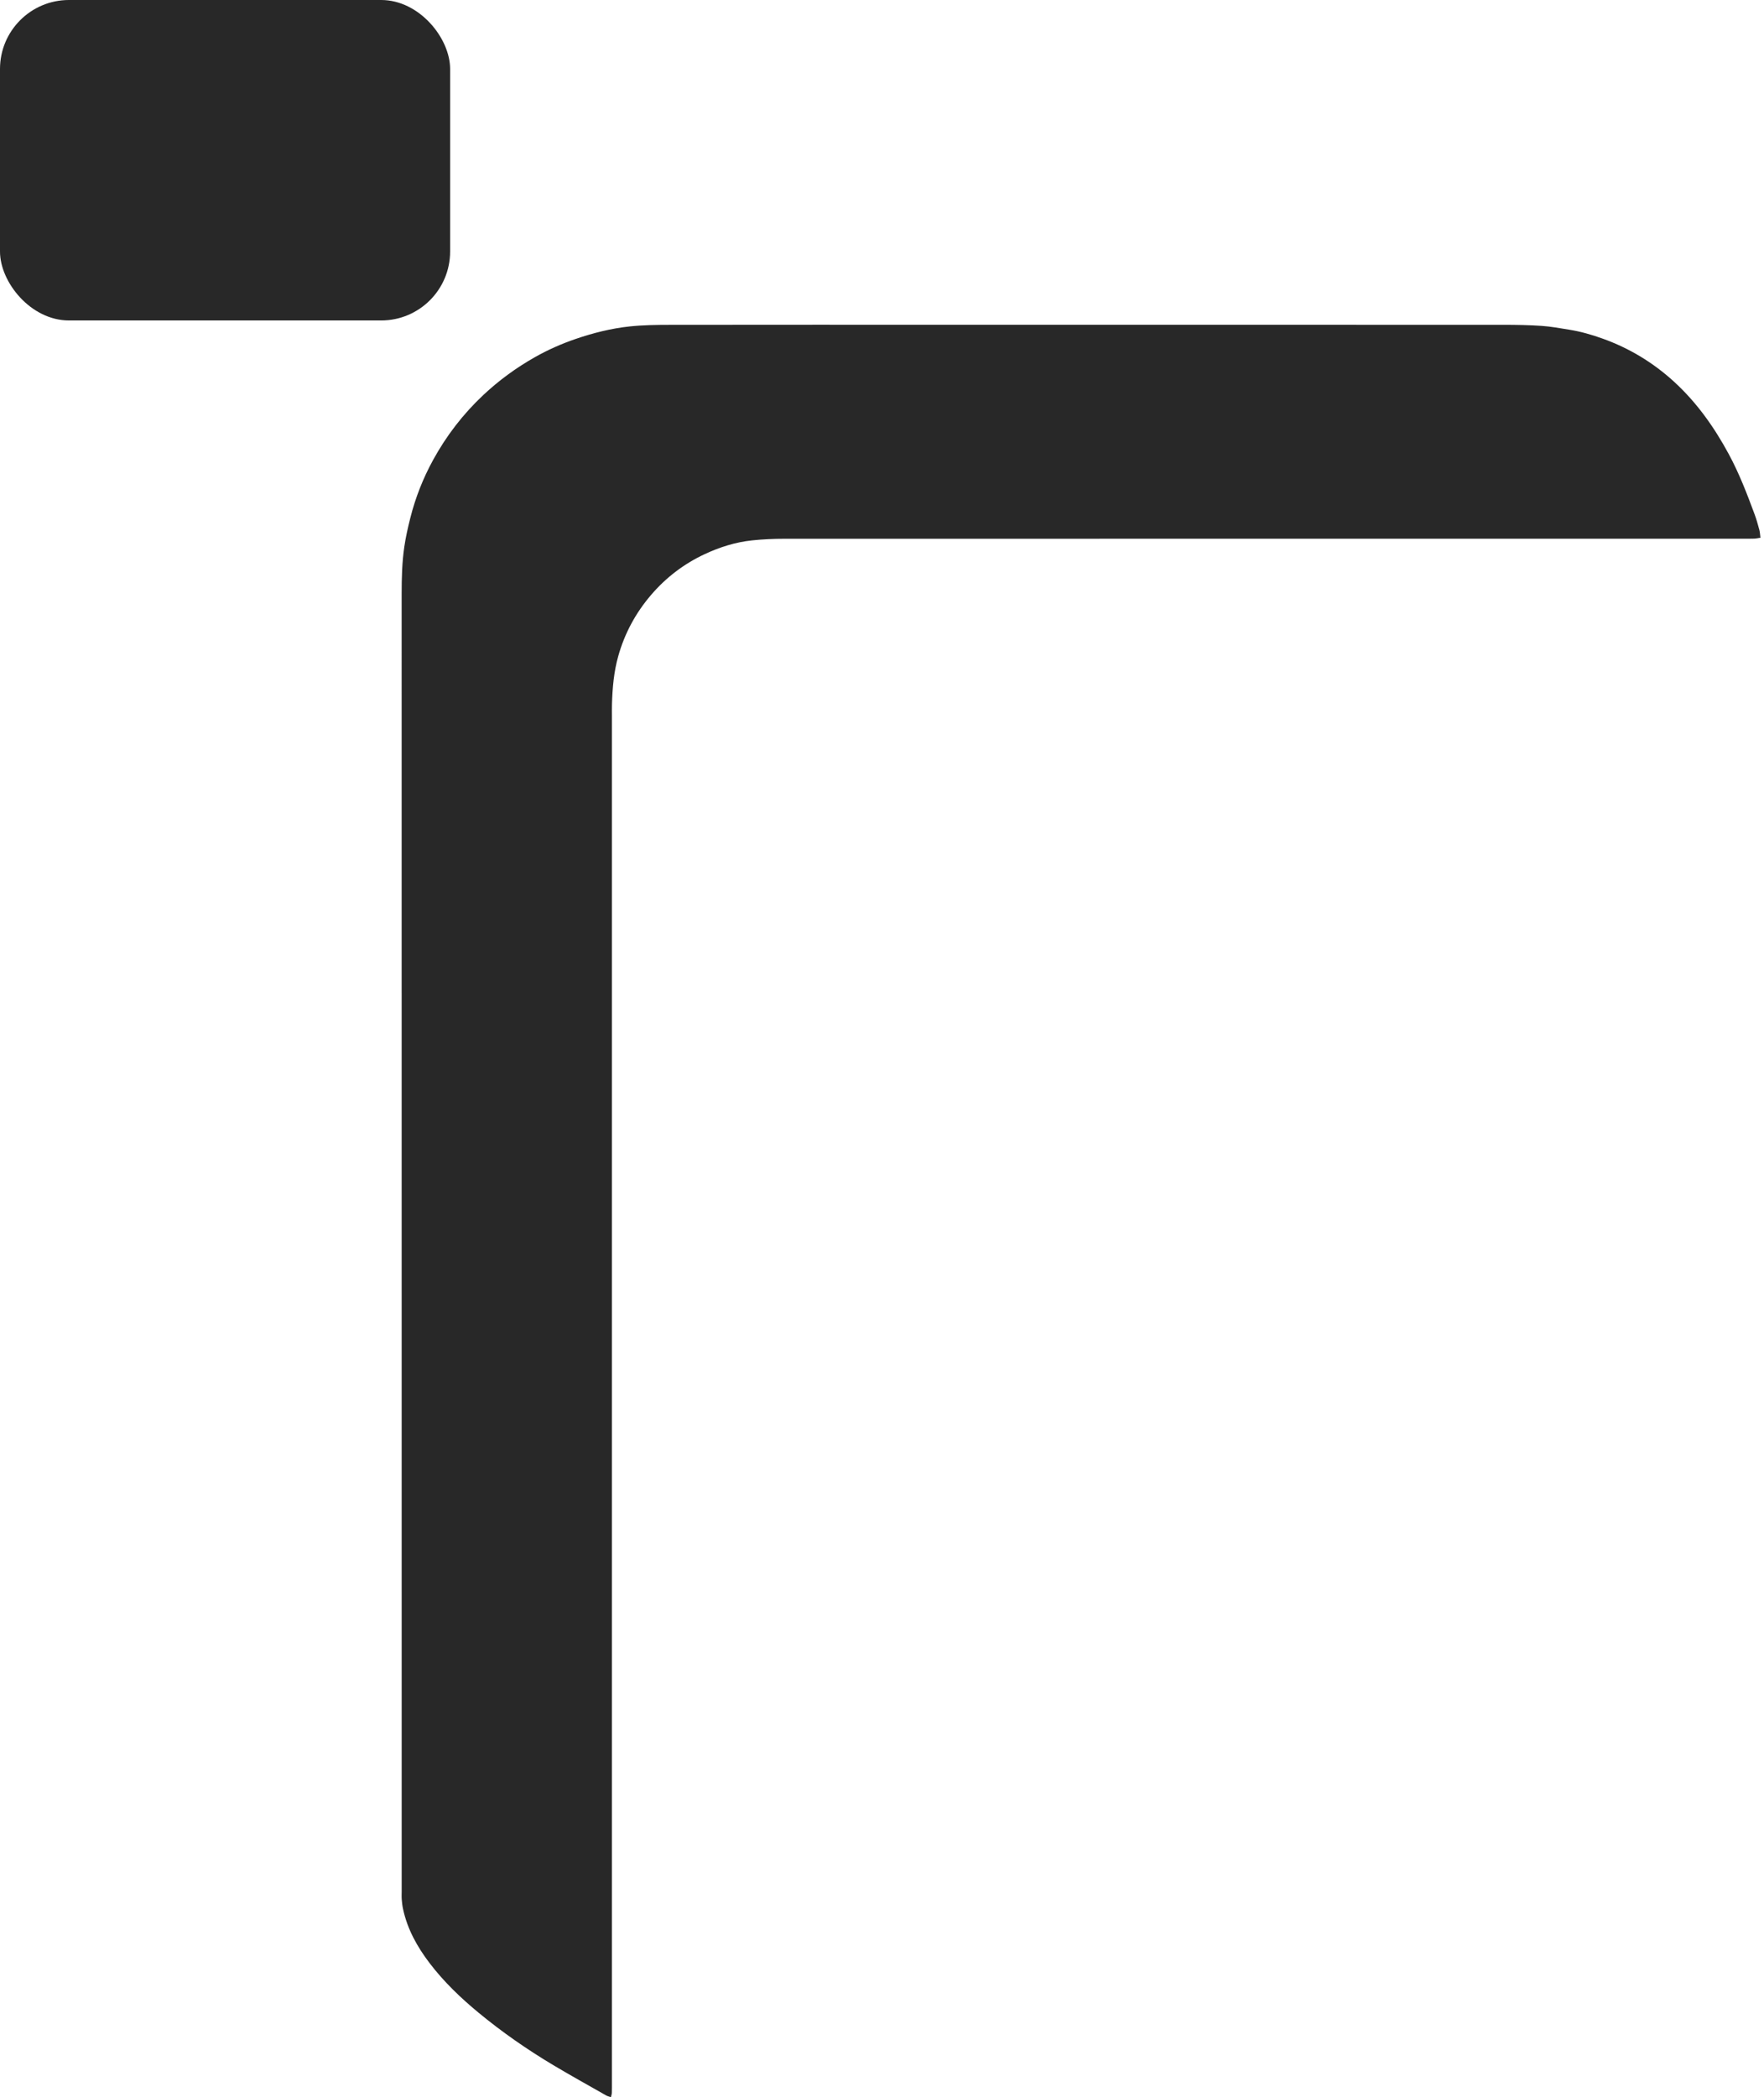
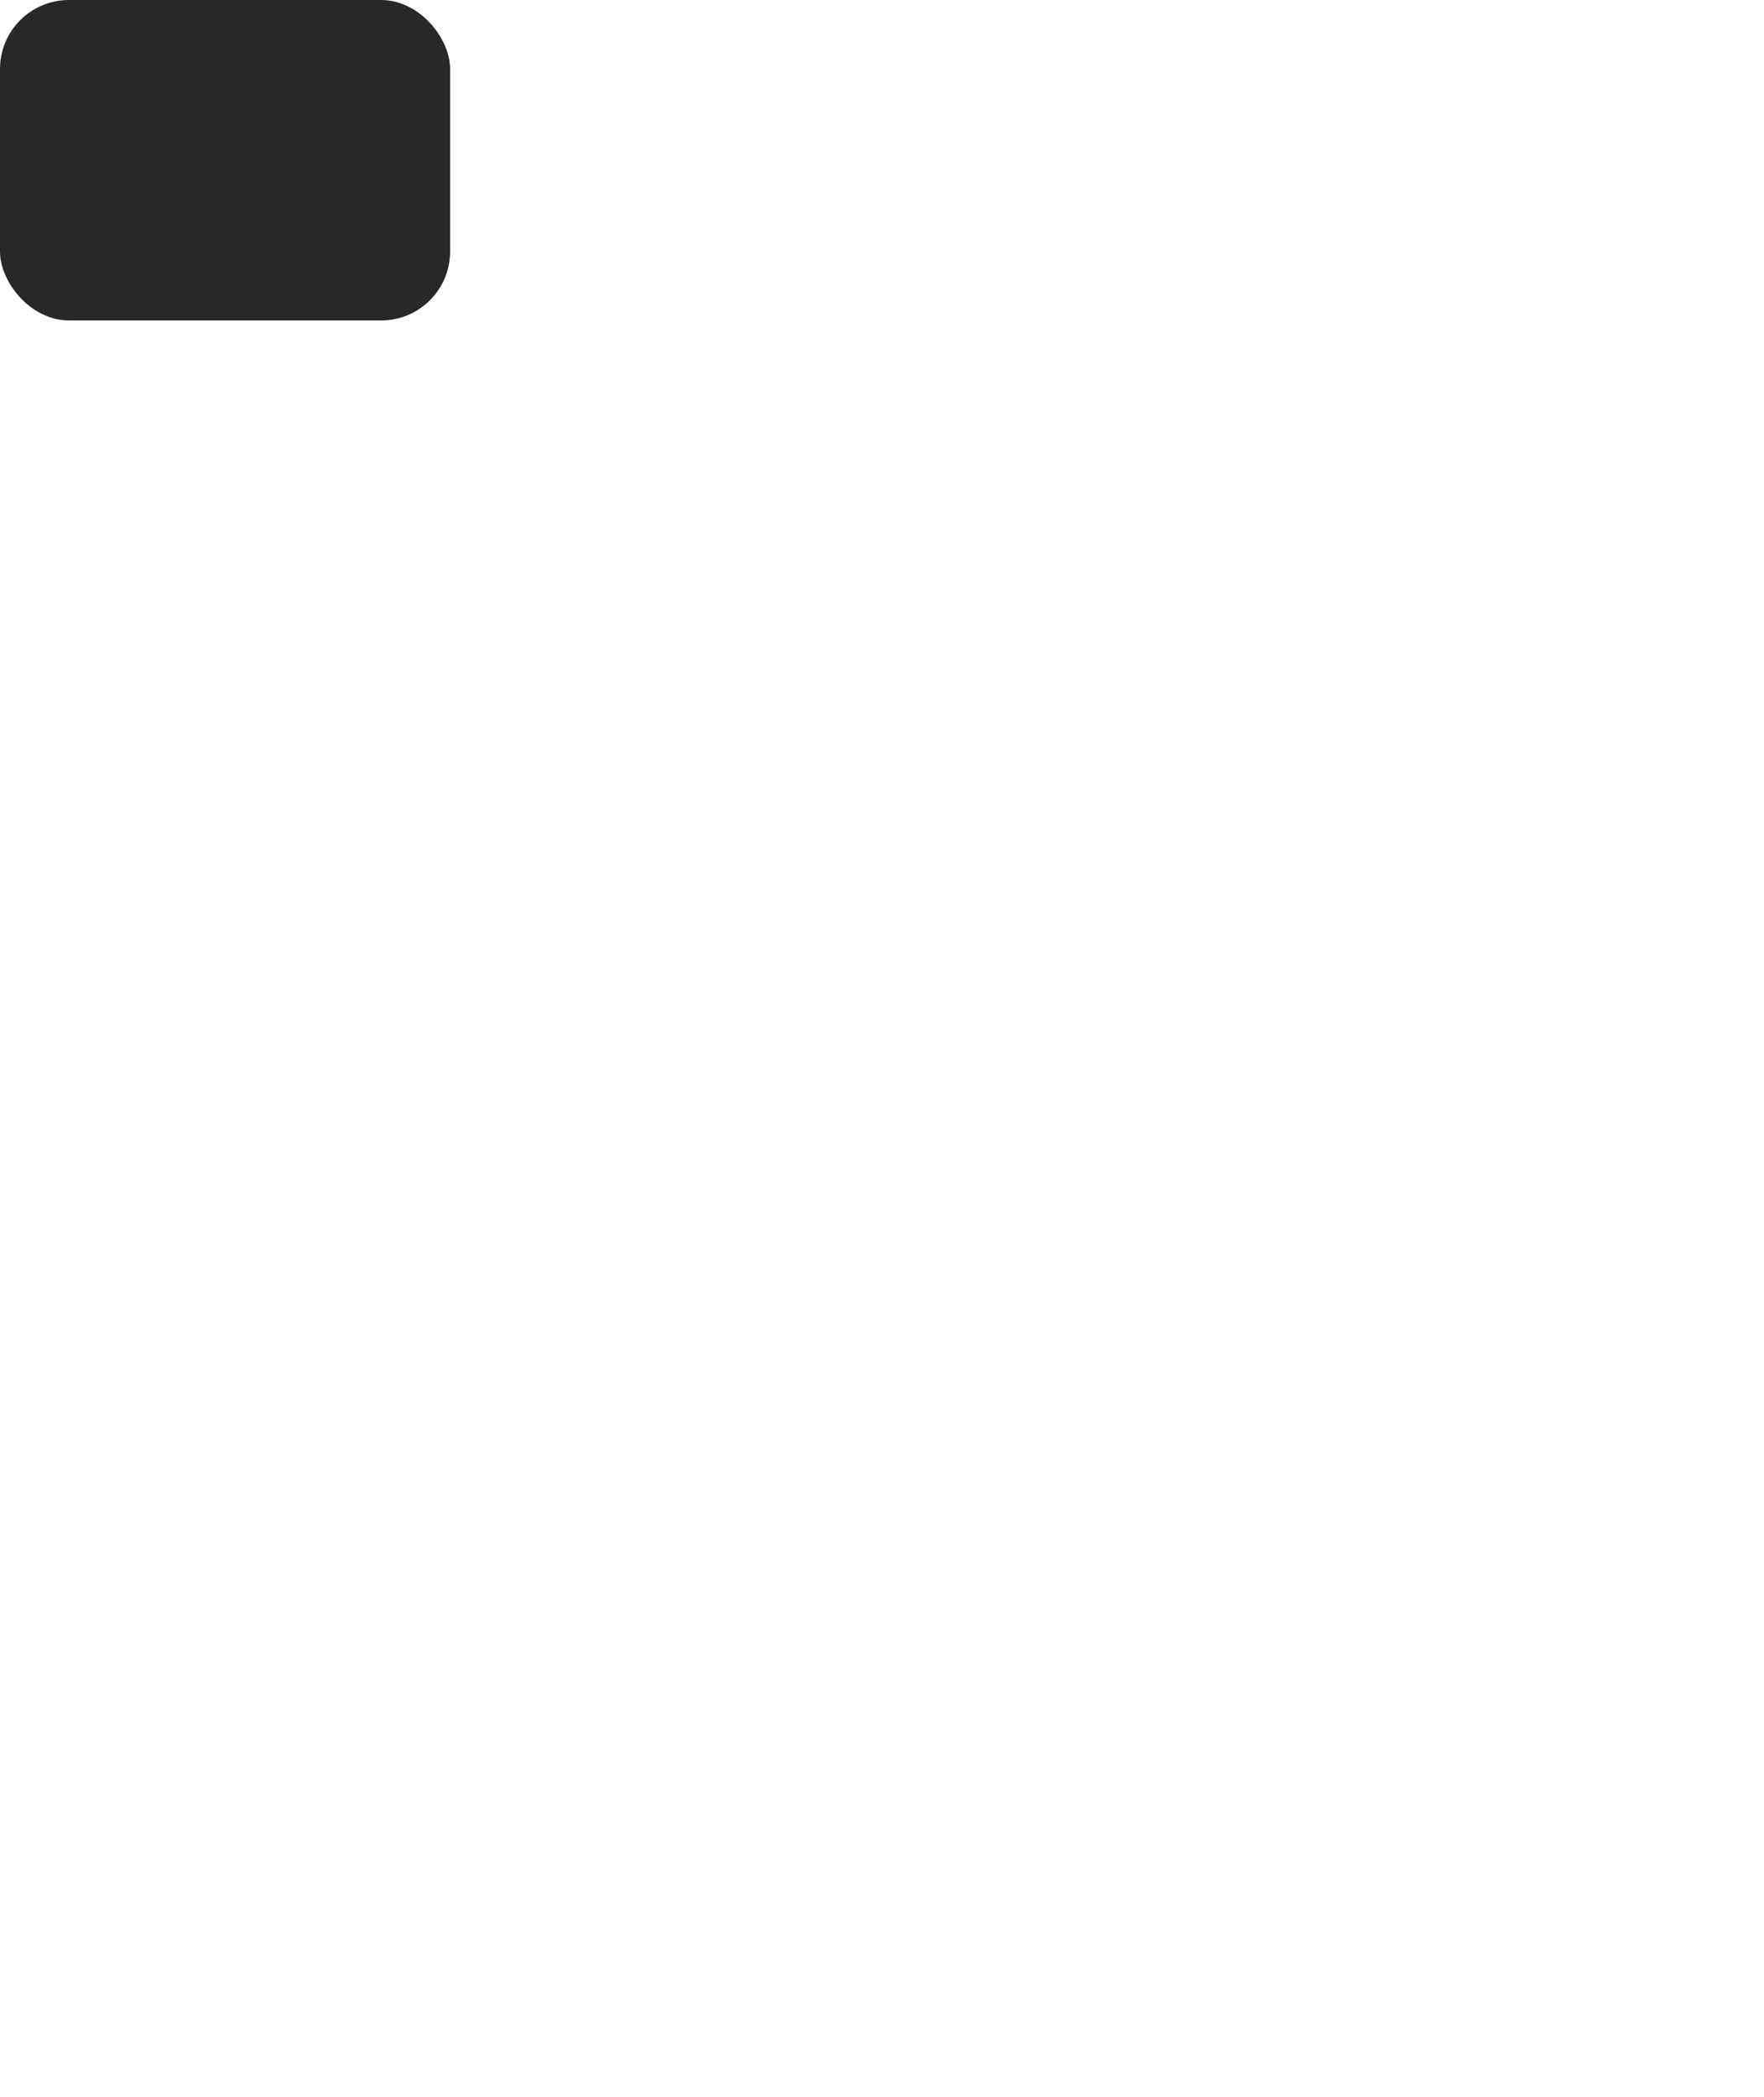
<svg xmlns="http://www.w3.org/2000/svg" width="435" height="517" viewBox="0 0 435 517" fill="none">
-   <path d="M434.123 132.569C433.497 132.67 433.113 132.771 432.725 132.786C431.927 132.816 431.125 132.803 430.325 132.803C351.357 132.803 272.389 132.8 193.421 132.82C190.757 132.82 188.081 132.936 185.434 133.218C181.364 133.649 177.489 134.877 173.781 136.607C168.631 139.009 164.207 142.392 160.521 146.705C156.751 151.117 154.047 156.111 152.465 161.729C151.366 165.623 151.03 169.59 150.911 173.598C150.881 174.598 150.903 175.6 150.903 176.601C150.903 288.841 150.903 401.081 150.903 513.32C150.903 514.188 150.911 515.056 150.88 515.922C150.869 516.235 150.754 516.546 150.656 517C150.185 516.833 149.807 516.757 149.49 516.576C145.146 514.105 140.775 511.683 136.483 509.125C130.007 505.265 123.825 500.97 118.007 496.165C113.573 492.503 109.439 488.542 105.946 483.957C102.89 479.944 100.462 475.605 99.391 470.613C99.223 469.837 99.13 469.04 99.067 468.247C99.014 467.584 99.055 466.914 99.055 466.246C99.055 359.612 99.057 252.977 99.046 146.342C99.046 142.468 99.143 138.607 99.707 134.765C100.055 132.388 100.588 130.054 101.172 127.726C102.43 122.721 104.308 117.947 106.778 113.435C110.062 107.436 114.187 102.069 119.196 97.371C123.063 93.744 127.304 90.655 131.896 88.055C135.085 86.251 138.437 84.764 141.91 83.573C146.271 82.078 150.737 80.953 155.313 80.47C158.621 80.121 161.972 80.082 165.303 80.078C189.114 80.047 212.925 80.061 236.735 80.061C281.421 80.061 326.108 80.056 370.794 80.072C373.927 80.073 377.067 80.127 380.191 80.338C382.444 80.49 384.681 80.915 386.919 81.268C389.755 81.714 392.508 82.508 395.206 83.475C401.743 85.817 407.578 89.332 412.721 94.011C418.362 99.144 422.694 105.257 426.302 111.928C428.877 116.688 430.809 121.725 432.682 126.786C433.145 128.035 433.5 129.324 433.85 130.609C434.003 131.172 434.018 131.772 434.124 132.57L434.123 132.569Z" fill="#282828" />
  <rect width="111" height="79" rx="17" fill="#282828" />
</svg>